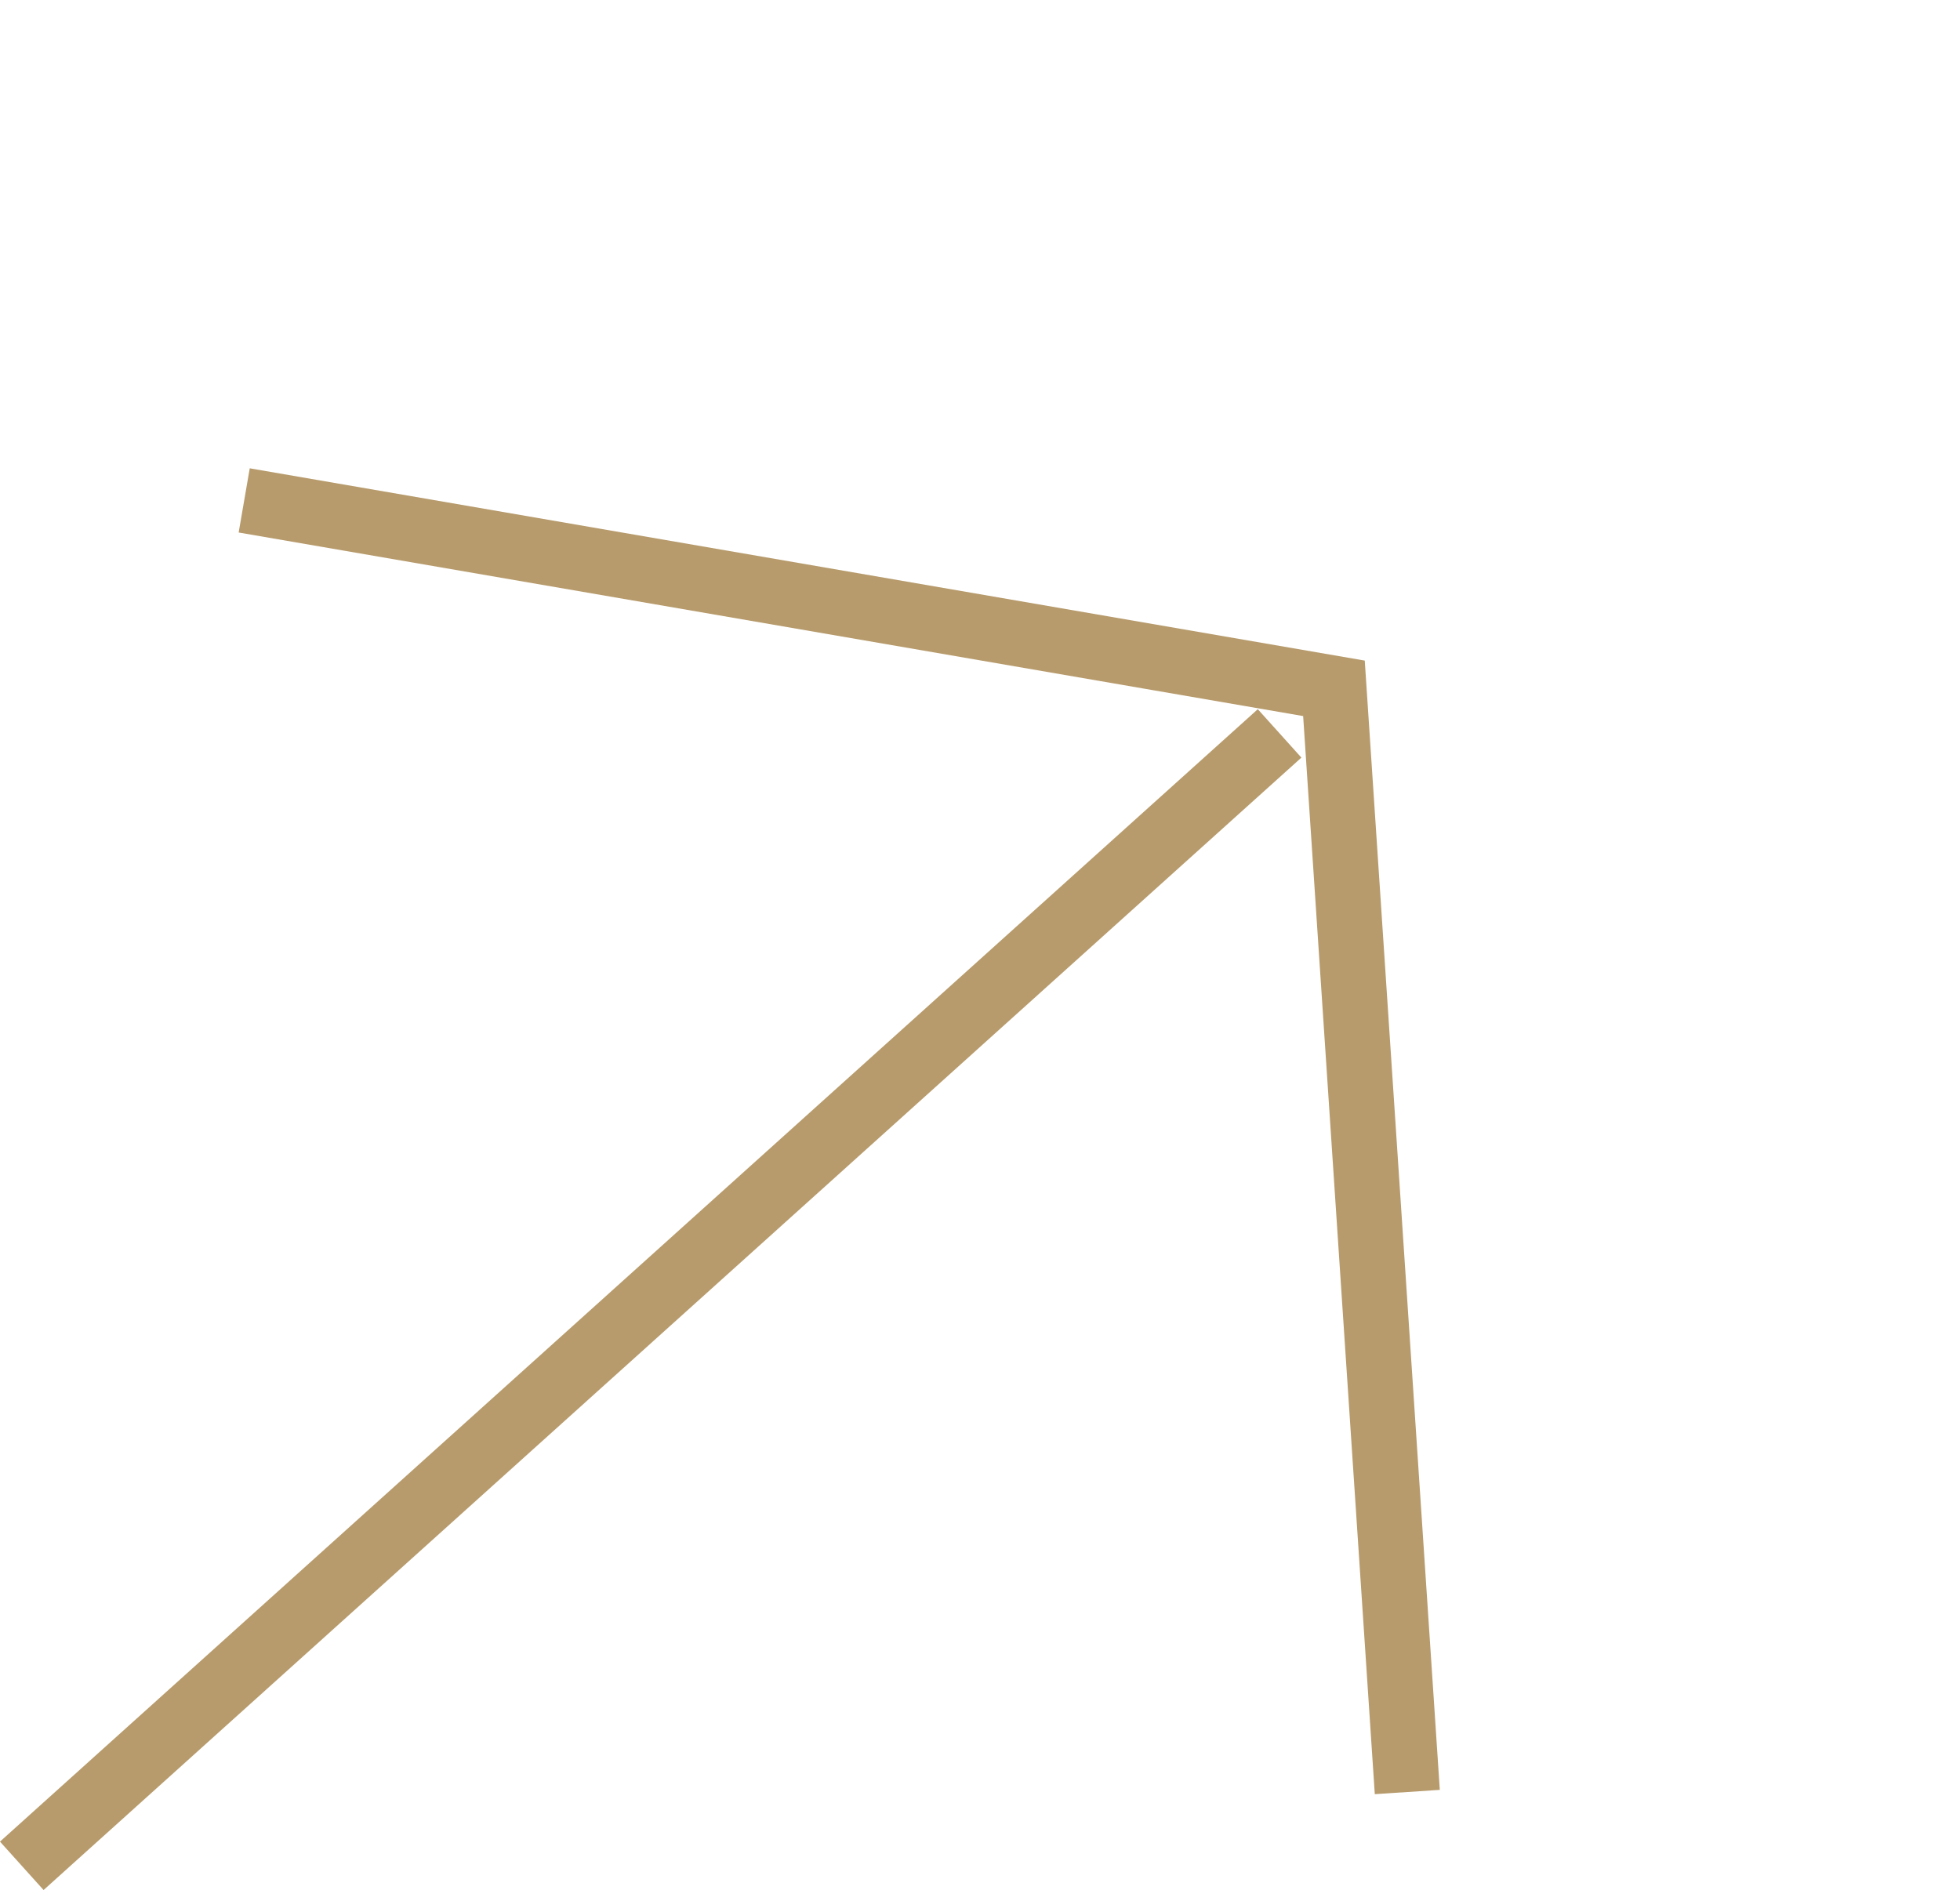
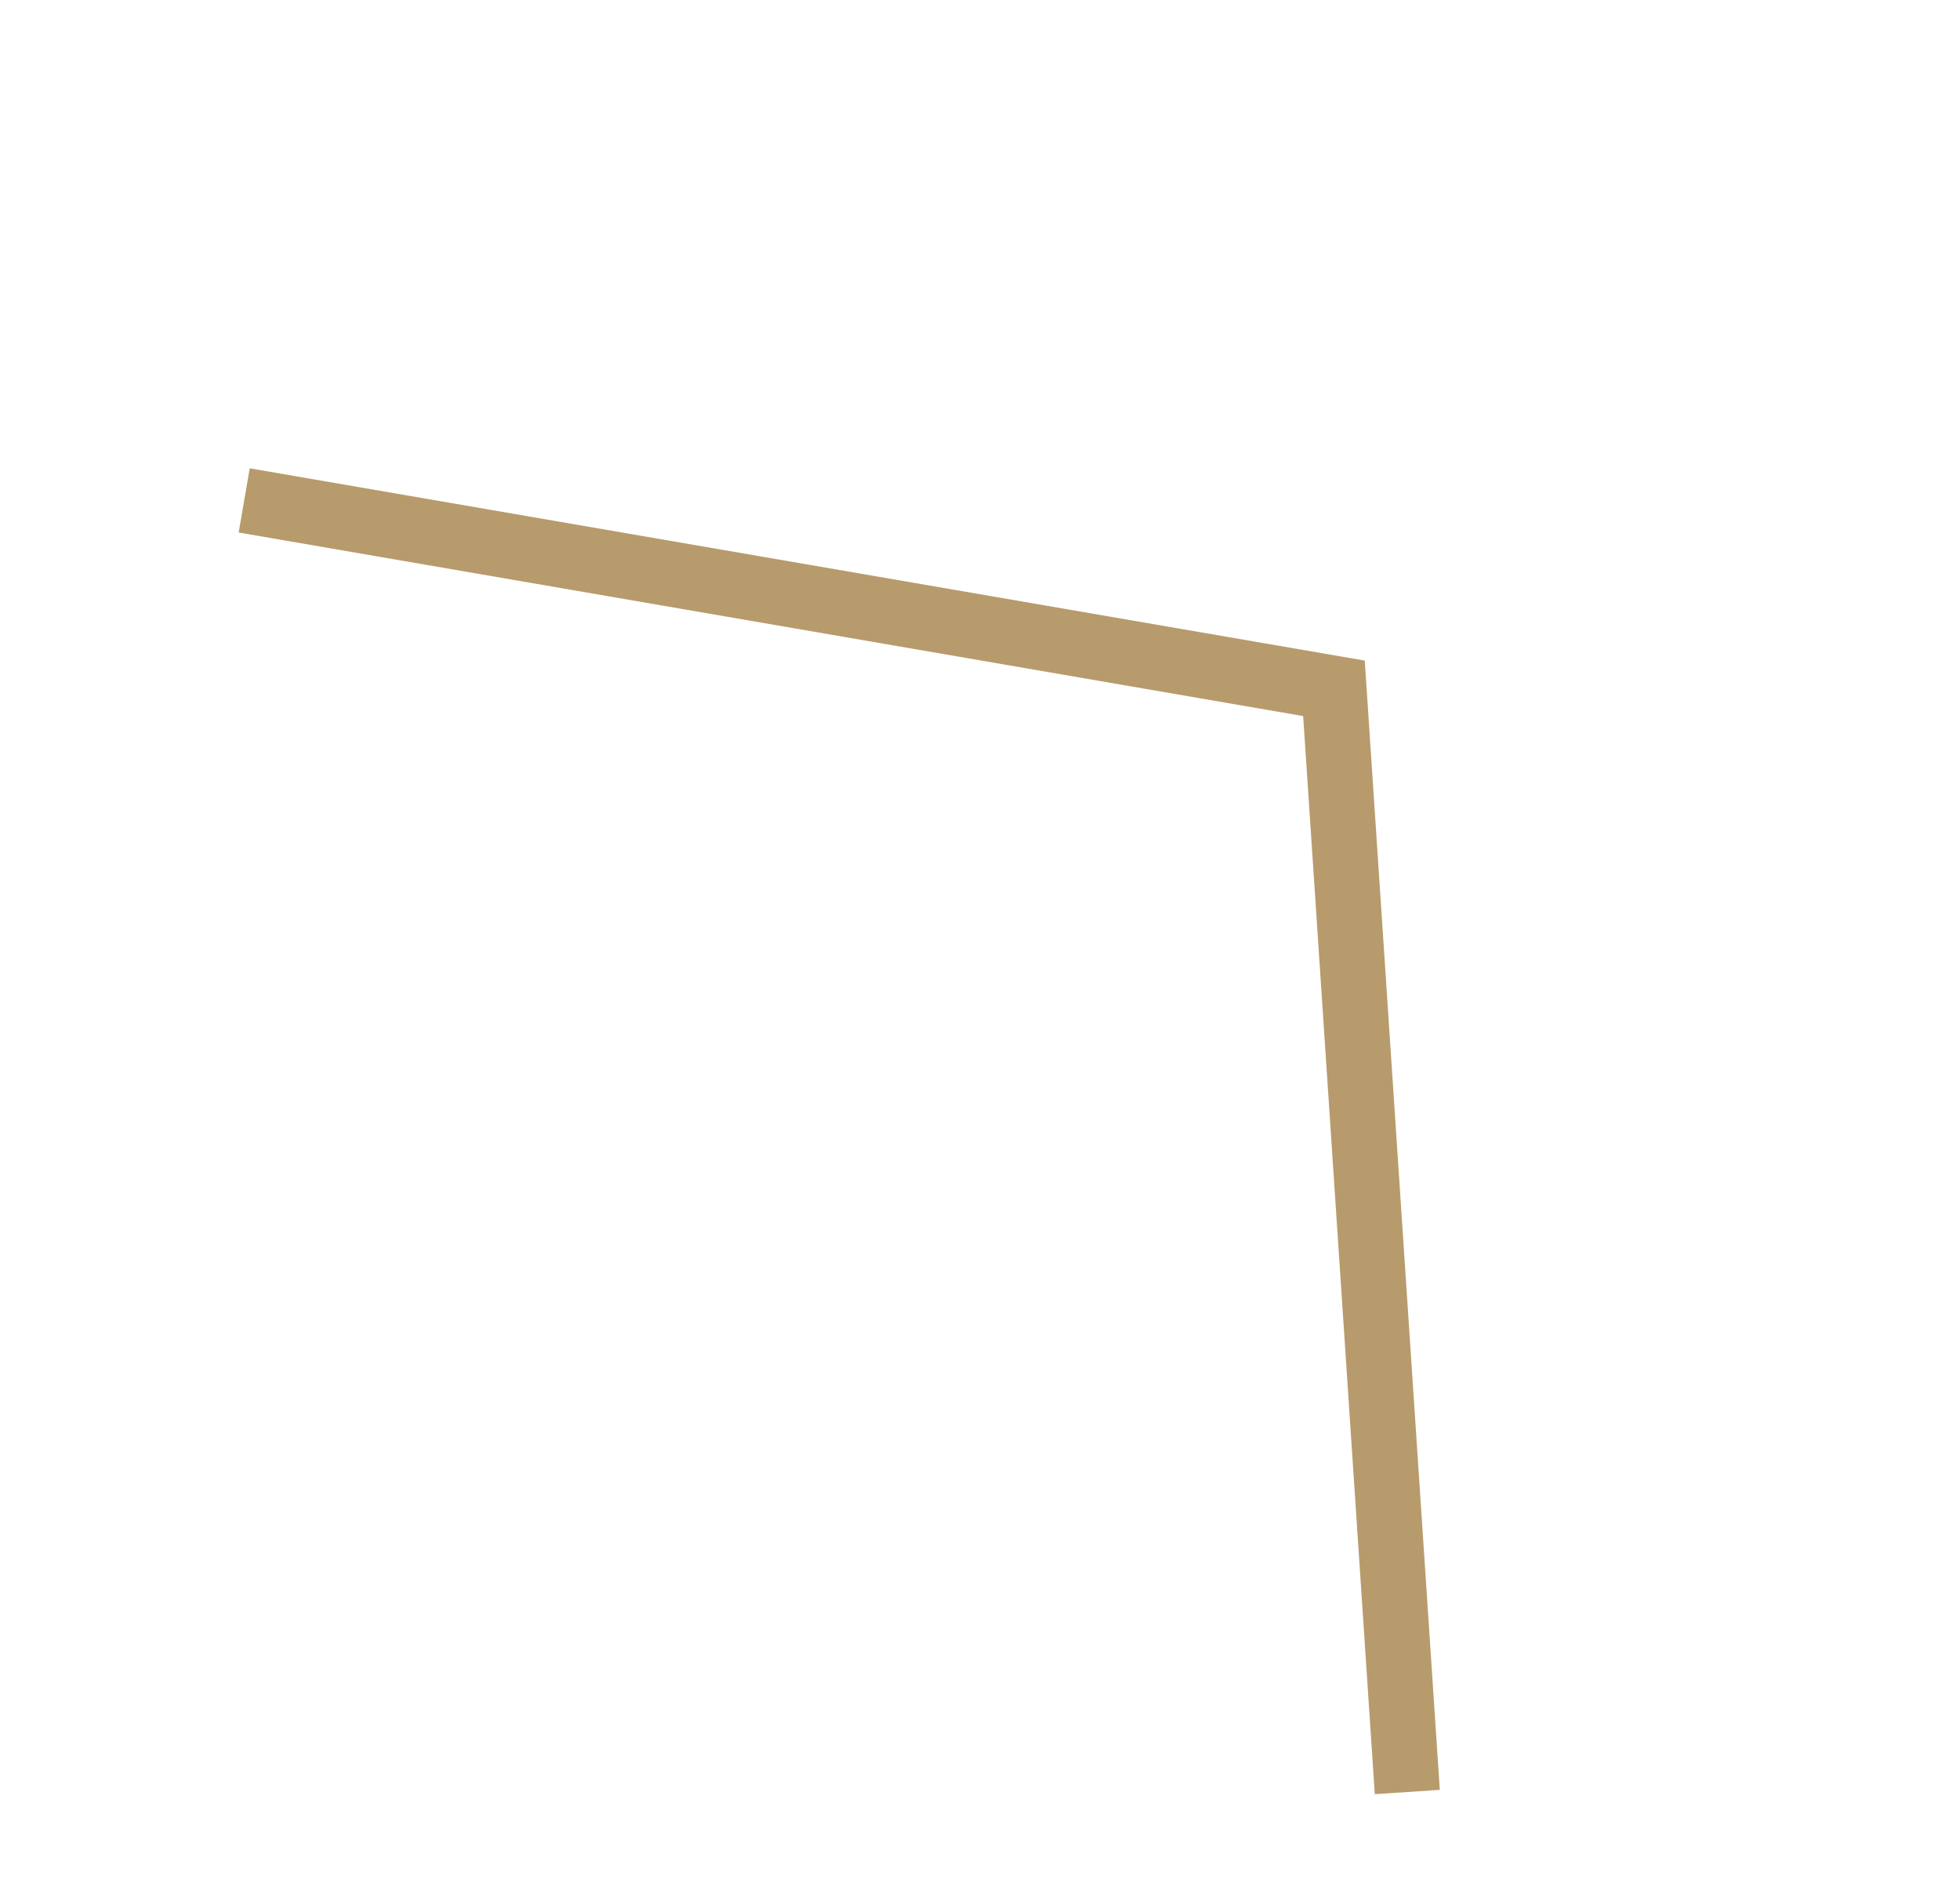
<svg xmlns="http://www.w3.org/2000/svg" width="30.084" height="29.013" viewBox="0 0 30.084 29.013">
  <g id="Group_1266" data-name="Group 1266" transform="translate(-1119.529 454.985) rotate(-42)">
-     <line id="Line_203" data-name="Line 203" x2="25.979" transform="translate(1117.5 432.5)" fill="none" stroke="#b79b6c" stroke-width="1" />
    <path id="Path_532" data-name="Path 532" d="M-1119.917,2314.208l10.5,13.336-10.5,13.344" transform="translate(2253.979 -1895)" fill="none" stroke="#b79b6c" stroke-width="1" />
  </g>
</svg>